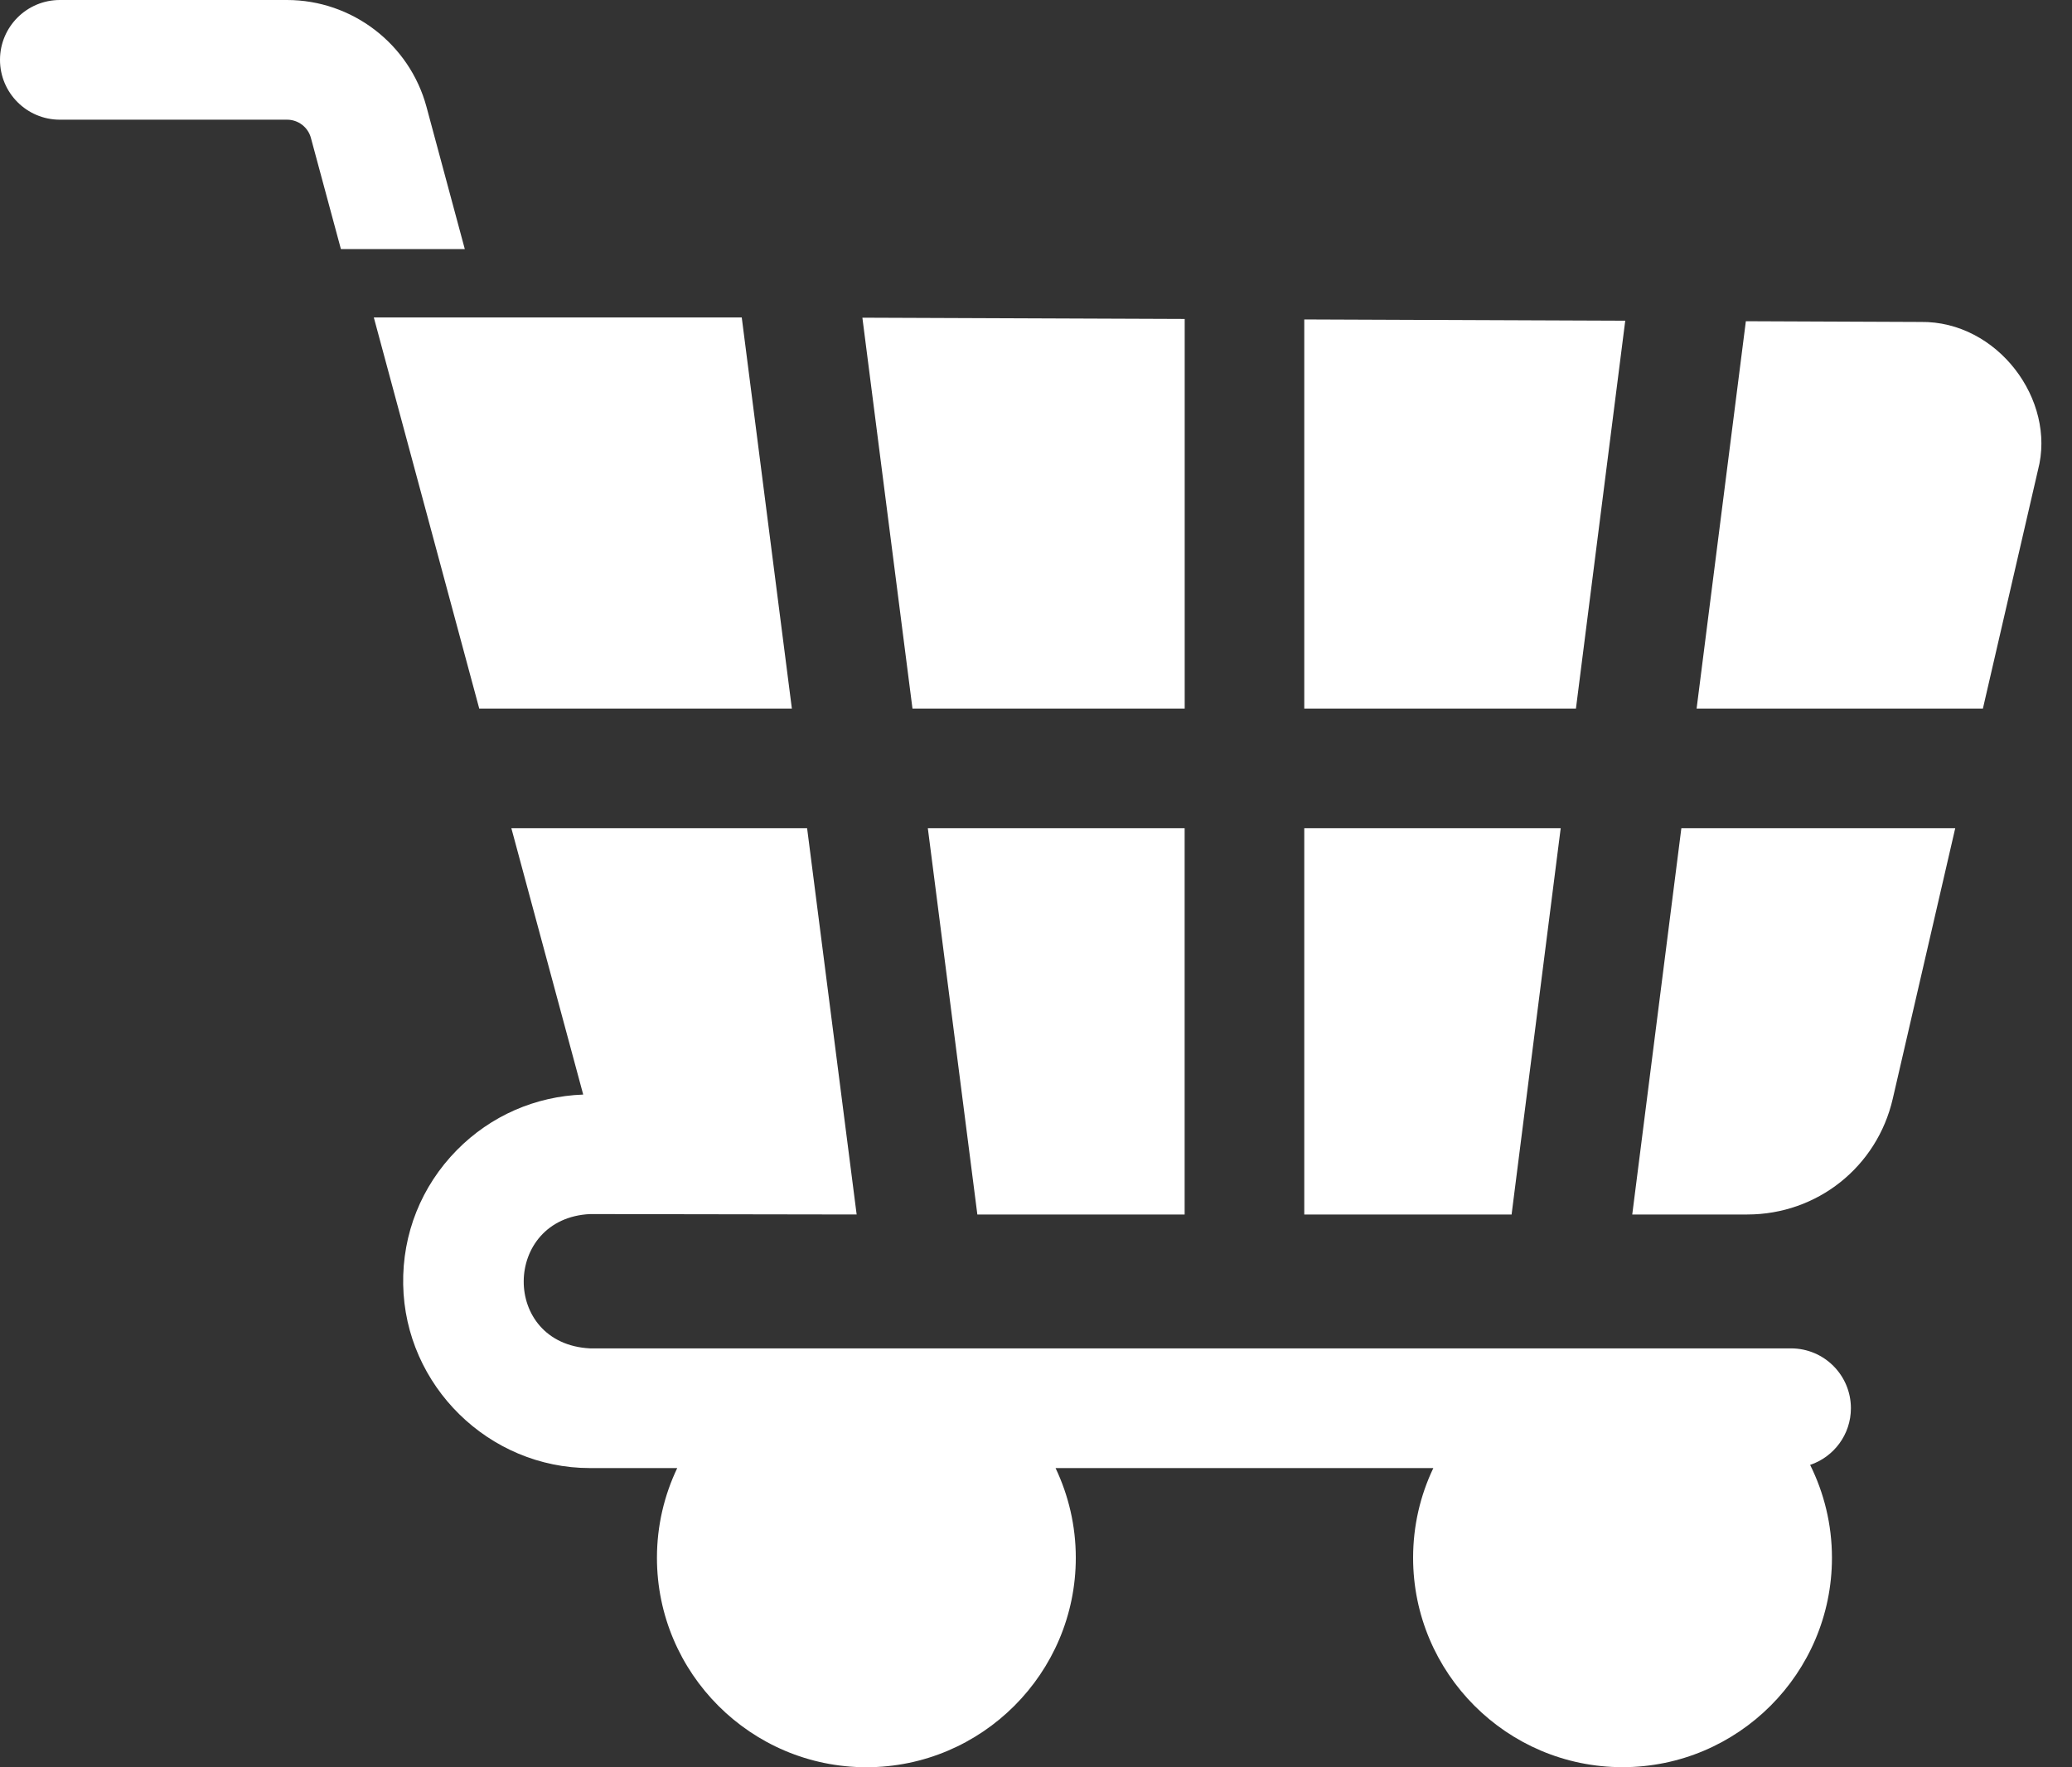
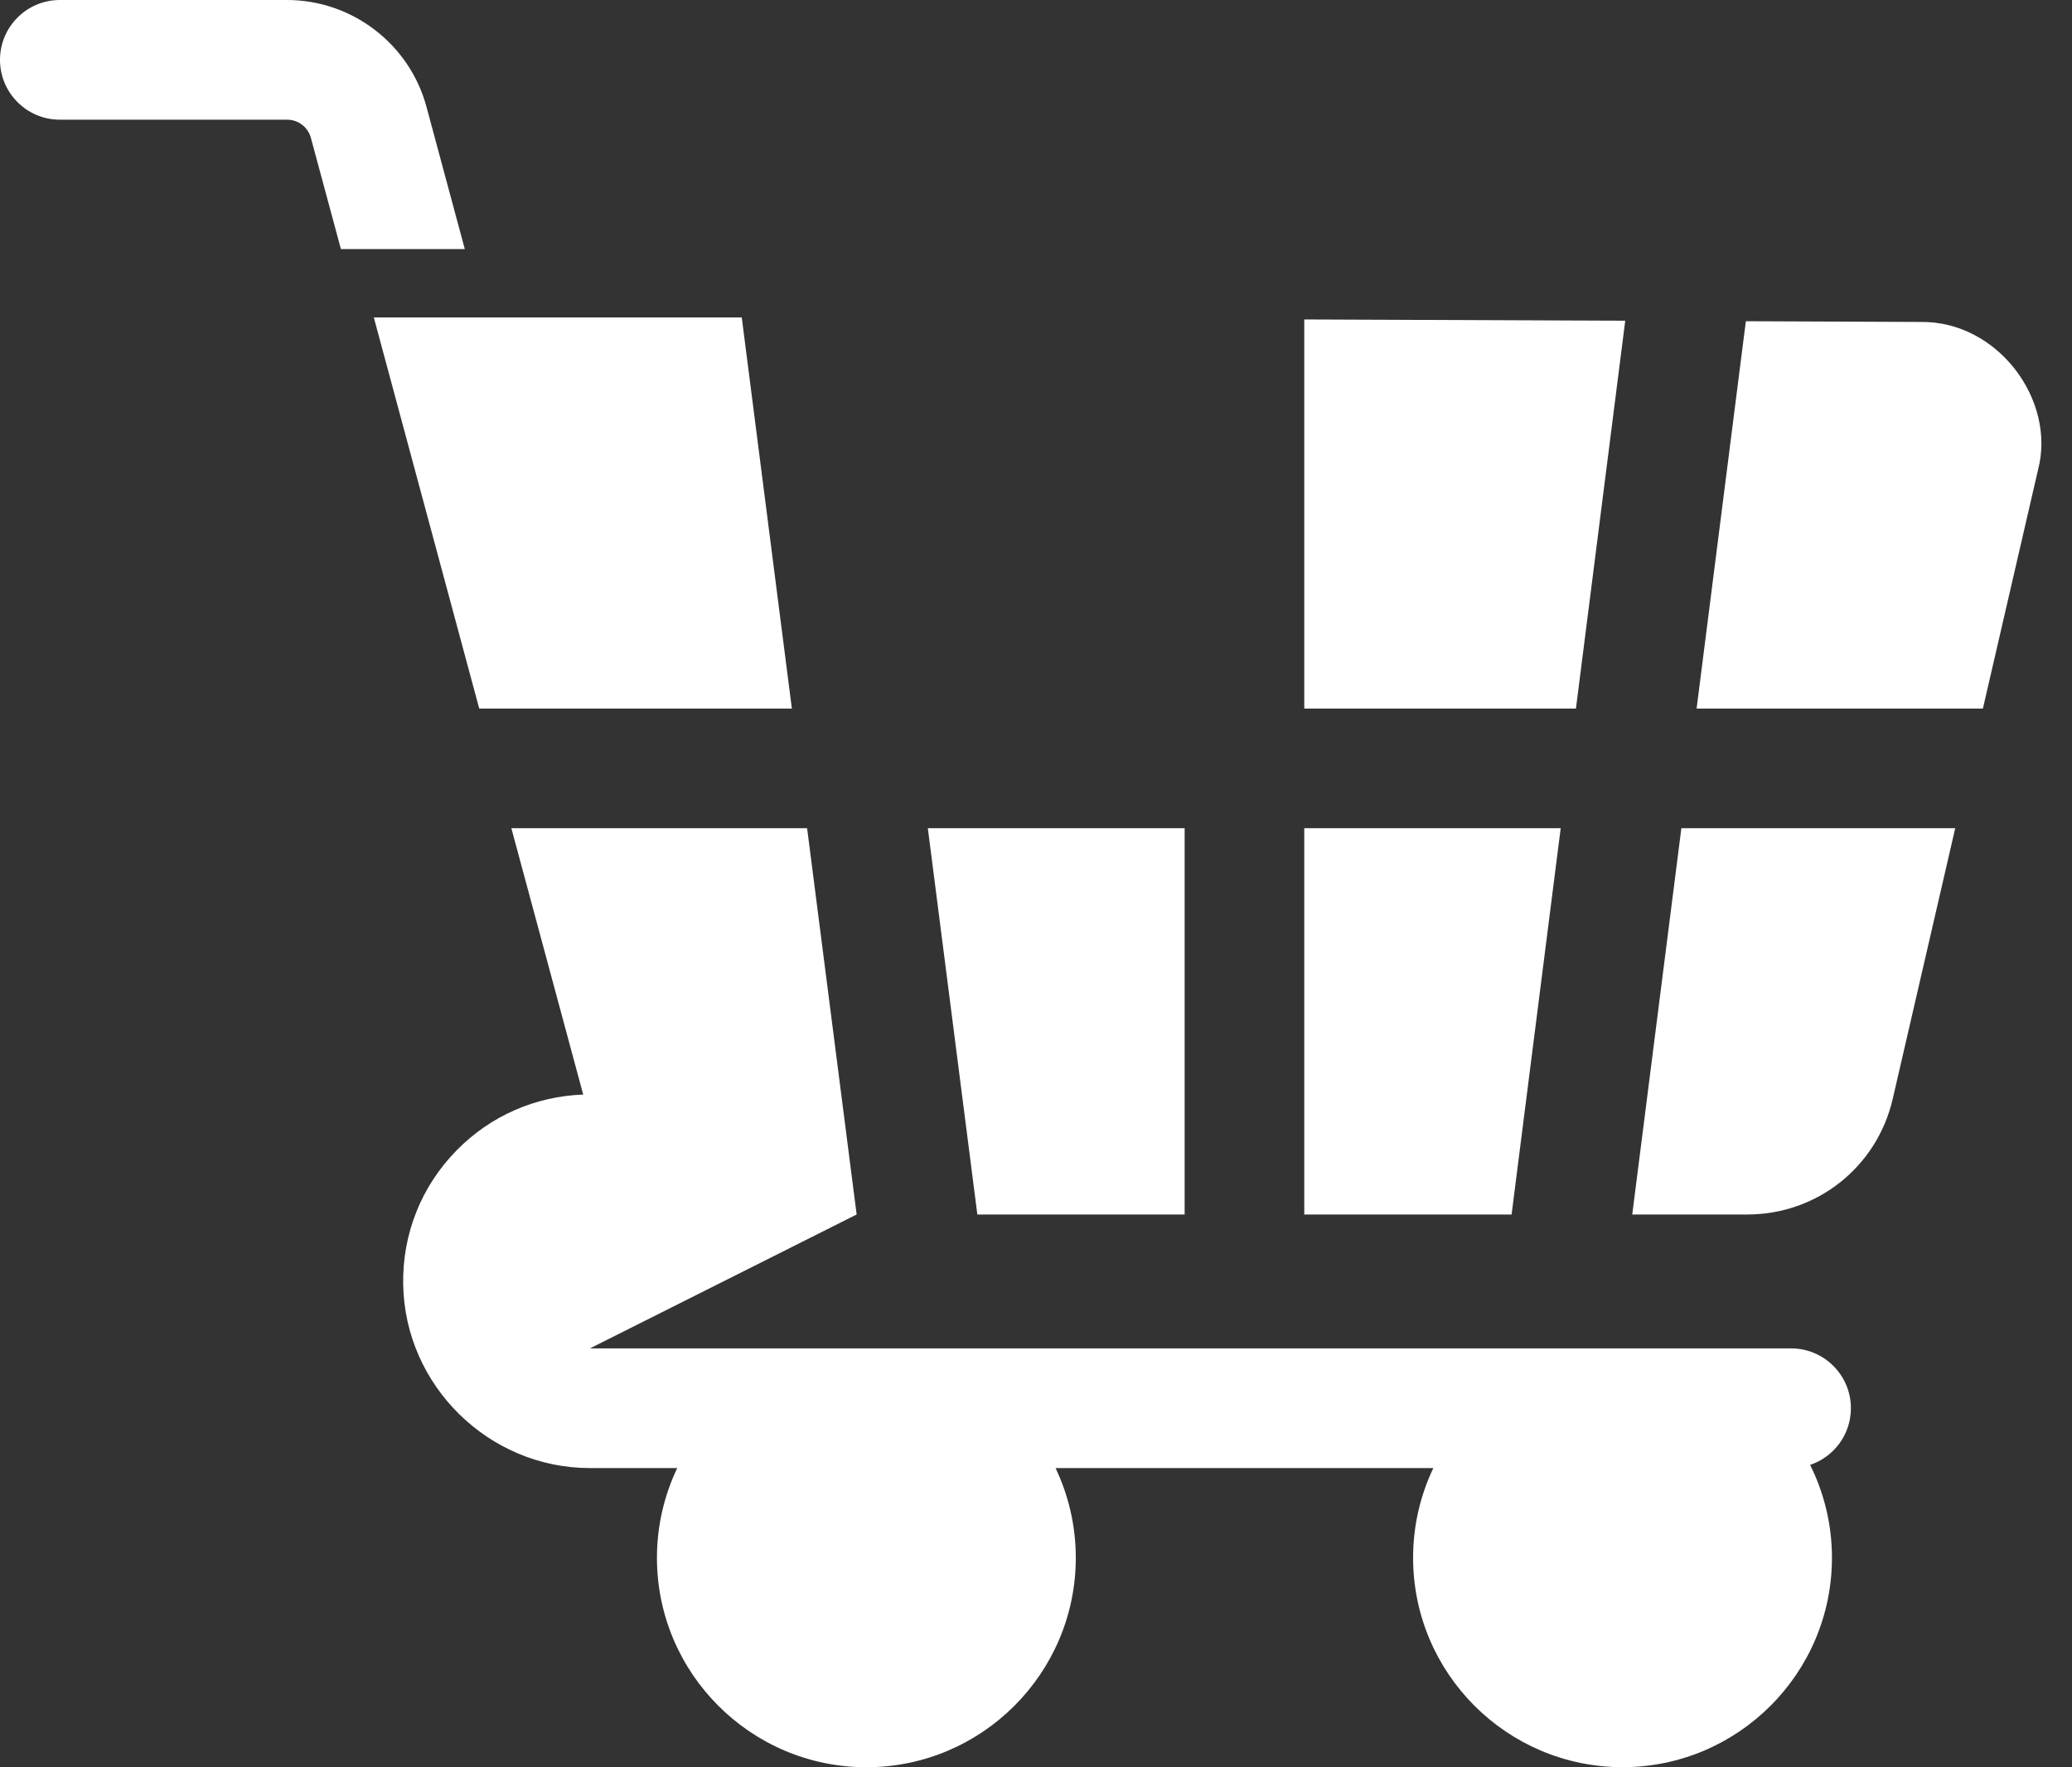
<svg xmlns="http://www.w3.org/2000/svg" width="34" height="29" viewBox="0 0 34 29" fill="none">
  <rect x="0" y="0" width="34" height="29" fill="#333333" stroke="none" />
  <path d="M19.439 13.59H15.225L16.037 19.924C16.037 19.925 16.037 19.927 16.037 19.929H19.439V13.59H19.439Z" fill="white" />
  <path d="M25.61 13.59H21.402V19.929H24.805C24.805 19.926 24.805 19.924 24.805 19.922L25.61 13.59Z" fill="white" />
  <path d="M28.648 5.273L27.84 11.627H32.538L33.442 7.712C33.745 6.561 32.775 5.265 31.518 5.283L28.648 5.271C28.648 5.272 28.648 5.272 28.648 5.273Z" fill="white" />
-   <path d="M19.44 5.234L14.151 5.213L14.973 11.627H19.44V5.234Z" fill="white" />
  <path d="M27.59 13.59L26.784 19.929H28.671C29.819 19.929 30.801 19.148 31.059 18.029L32.084 13.59H27.59Z" fill="white" />
-   <path d="M14.057 19.929L13.244 13.59H8.391L9.57 17.961C8.784 17.99 8.052 18.309 7.497 18.872C6.914 19.464 6.601 20.247 6.616 21.078C6.645 22.738 8.02 24.09 9.681 24.09H11.113C10.9 24.536 10.78 25.036 10.78 25.562C10.78 27.457 12.322 28.999 14.217 28.999C16.111 28.999 17.653 27.457 17.653 25.562C17.653 25.036 17.533 24.536 17.321 24.09H23.52C23.307 24.536 23.188 25.035 23.188 25.562C23.188 27.457 24.729 28.998 26.624 28.998C28.519 28.998 30.061 27.457 30.061 25.562C30.061 25.015 29.931 24.497 29.703 24.038C30.091 23.907 30.372 23.541 30.372 23.108C30.372 22.566 29.932 22.126 29.39 22.126C24.638 22.126 14.378 22.126 9.681 22.126C8.216 22.051 8.246 19.989 9.684 19.922L14.057 19.929Z" fill="white" />
+   <path d="M14.057 19.929L13.244 13.59H8.391L9.57 17.961C8.784 17.99 8.052 18.309 7.497 18.872C6.914 19.464 6.601 20.247 6.616 21.078C6.645 22.738 8.02 24.09 9.681 24.09H11.113C10.9 24.536 10.78 25.036 10.78 25.562C10.78 27.457 12.322 28.999 14.217 28.999C16.111 28.999 17.653 27.457 17.653 25.562C17.653 25.036 17.533 24.536 17.321 24.09H23.52C23.307 24.536 23.188 25.035 23.188 25.562C23.188 27.457 24.729 28.998 26.624 28.998C28.519 28.998 30.061 27.457 30.061 25.562C30.061 25.015 29.931 24.497 29.703 24.038C30.091 23.907 30.372 23.541 30.372 23.108C30.372 22.566 29.932 22.126 29.39 22.126C24.638 22.126 14.378 22.126 9.681 22.126L14.057 19.929Z" fill="white" />
  <path d="M21.402 5.242V11.627H25.86L26.669 5.263L21.402 5.242Z" fill="white" />
  <path d="M5.102 2.264L5.594 4.087H7.627L6.998 1.752C6.719 0.72 5.777 0 4.709 0H0.982C0.44 0 0 0.44 0 0.982C0 1.524 0.44 1.964 0.982 1.964H4.709C4.893 1.963 5.055 2.087 5.102 2.264Z" fill="white" />
  <path d="M12.172 5.212C12.172 5.211 12.171 5.21 12.171 5.209H6.134C6.361 6.053 7.612 10.694 7.864 11.627H12.994L12.172 5.212Z" fill="white" />
</svg>